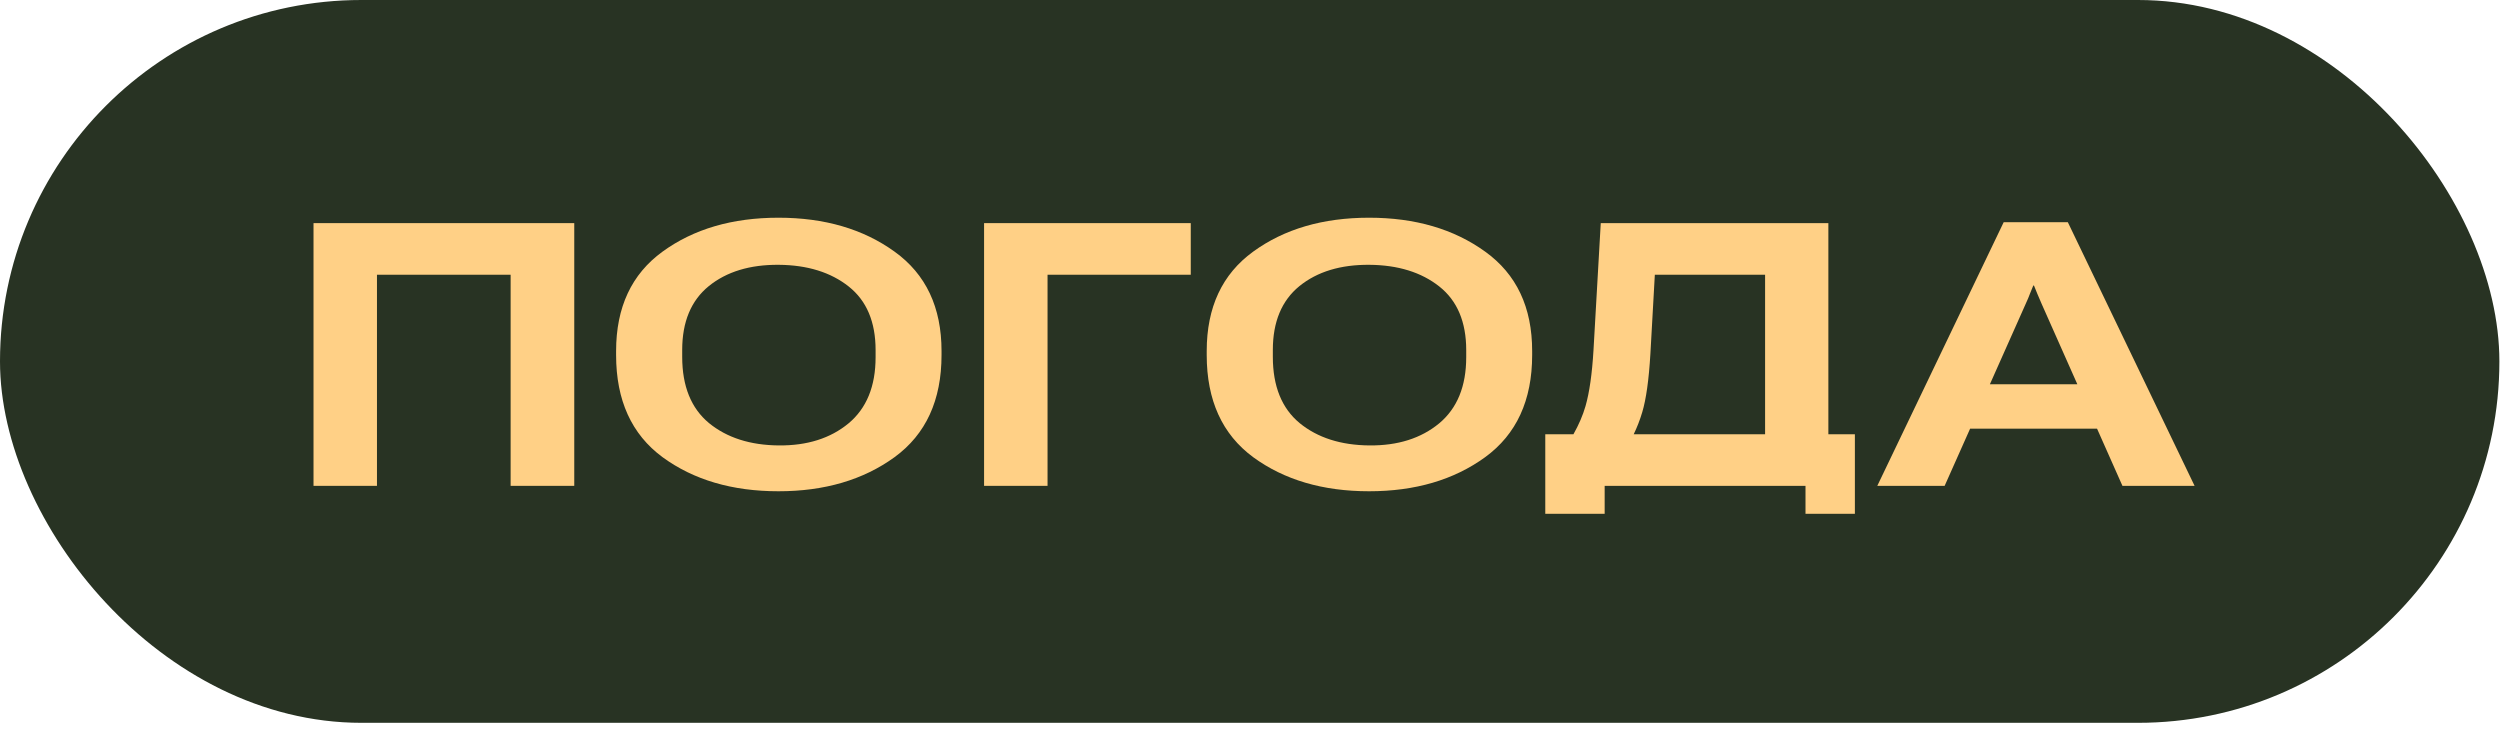
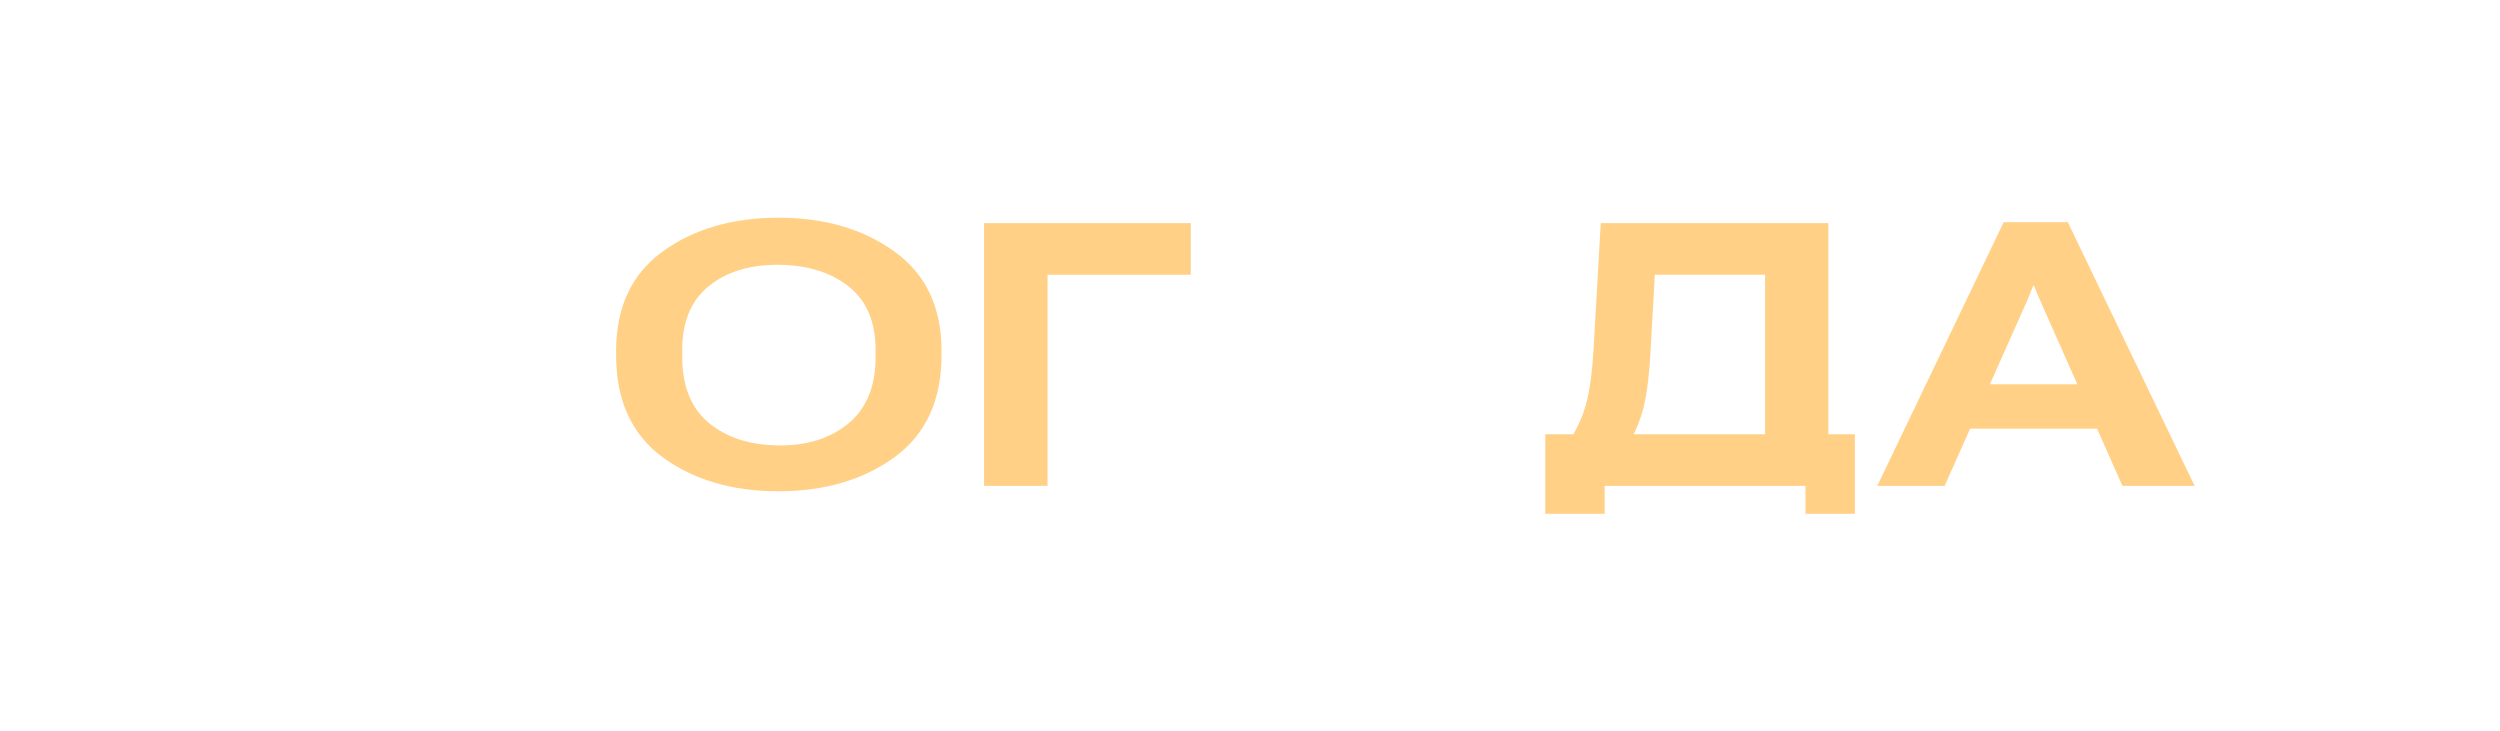
<svg xmlns="http://www.w3.org/2000/svg" width="236" height="69" viewBox="0 0 236 69" fill="none">
-   <rect width="235.942" height="68.234" rx="34.117" fill="#283323" />
  <path fill-rule="evenodd" clip-rule="evenodd" d="M172.598 40.993H175.101V48.504H170.439V45.864H151.48V48.504H145.874V40.993H148.533C149.039 40.096 149.42 39.211 149.673 38.336C150.041 37.052 150.292 35.298 150.425 33.072L151.111 21.063H172.598V40.993ZM155.797 33.413C155.652 35.854 155.395 37.688 155.027 38.915C154.806 39.653 154.537 40.345 154.223 40.993H166.624V25.935H156.216L155.797 33.413Z" fill="#FFD086" />
  <path fill-rule="evenodd" clip-rule="evenodd" d="M73.487 20.552C77.837 20.552 81.49 21.62 84.447 23.755C87.403 25.878 88.881 29.007 88.881 33.14V33.515C88.881 37.785 87.403 40.998 84.447 43.156C81.49 45.302 77.837 46.375 73.487 46.375C69.125 46.375 65.477 45.302 62.543 43.156C59.62 40.998 58.16 37.785 58.16 33.515V33.14C58.16 29.007 59.62 25.878 62.543 23.755C65.477 21.62 69.125 20.552 73.487 20.552ZM73.52 24.998C70.798 24.975 68.595 25.646 66.911 27.008C65.237 28.371 64.4 30.381 64.4 33.038V33.685C64.4 36.456 65.243 38.54 66.927 39.937C68.623 41.322 70.821 42.026 73.52 42.049C76.197 42.072 78.39 41.379 80.096 39.971C81.803 38.551 82.656 36.468 82.656 33.719V33.055C82.656 30.387 81.809 28.382 80.113 27.042C78.418 25.702 76.22 25.021 73.52 24.998Z" fill="#FFD086" />
-   <path fill-rule="evenodd" clip-rule="evenodd" d="M129.241 20.552C133.592 20.552 137.246 21.62 140.201 23.755C143.158 25.878 144.636 29.007 144.636 33.14V33.515C144.636 37.785 143.158 40.998 140.201 43.156C137.246 45.302 133.592 46.375 129.241 46.375C124.88 46.375 121.232 45.302 118.298 43.156C115.375 40.998 113.914 37.785 113.914 33.515V33.14C113.914 29.007 115.375 25.878 118.298 23.755C121.232 21.62 124.88 20.552 129.241 20.552ZM129.275 24.998C126.553 24.975 124.35 25.646 122.666 27.008C120.993 28.371 120.156 30.381 120.156 33.038V33.685C120.156 36.456 120.998 38.54 122.682 39.937C124.378 41.322 126.576 42.026 129.275 42.049C131.952 42.072 134.144 41.379 135.851 39.971C137.558 38.551 138.411 36.468 138.411 33.719V33.055C138.411 30.387 137.563 28.382 135.868 27.042C134.172 25.702 131.975 25.021 129.275 24.998Z" fill="#FFD086" />
-   <path d="M54.21 45.864H48.203V25.935H35.586V45.864H29.596V21.063H54.21V45.864Z" fill="#FFD086" />
  <path d="M112.408 25.935H98.888V45.864H92.897V21.063H112.408V25.935Z" fill="#FFD086" />
  <path fill-rule="evenodd" clip-rule="evenodd" d="M207.169 45.864H200.358L197.961 40.465H185.979L183.574 45.864H177.216L189.147 20.978H195.204L207.169 45.864ZM191.623 27.74C191.533 27.99 191.4 28.308 191.221 28.695L187.846 36.274H196.101L192.728 28.678C192.56 28.303 192.426 27.99 192.326 27.74C192.226 27.491 192.119 27.23 192.008 26.957H191.941C191.83 27.23 191.723 27.491 191.623 27.74Z" fill="#FFD086" />
</svg>